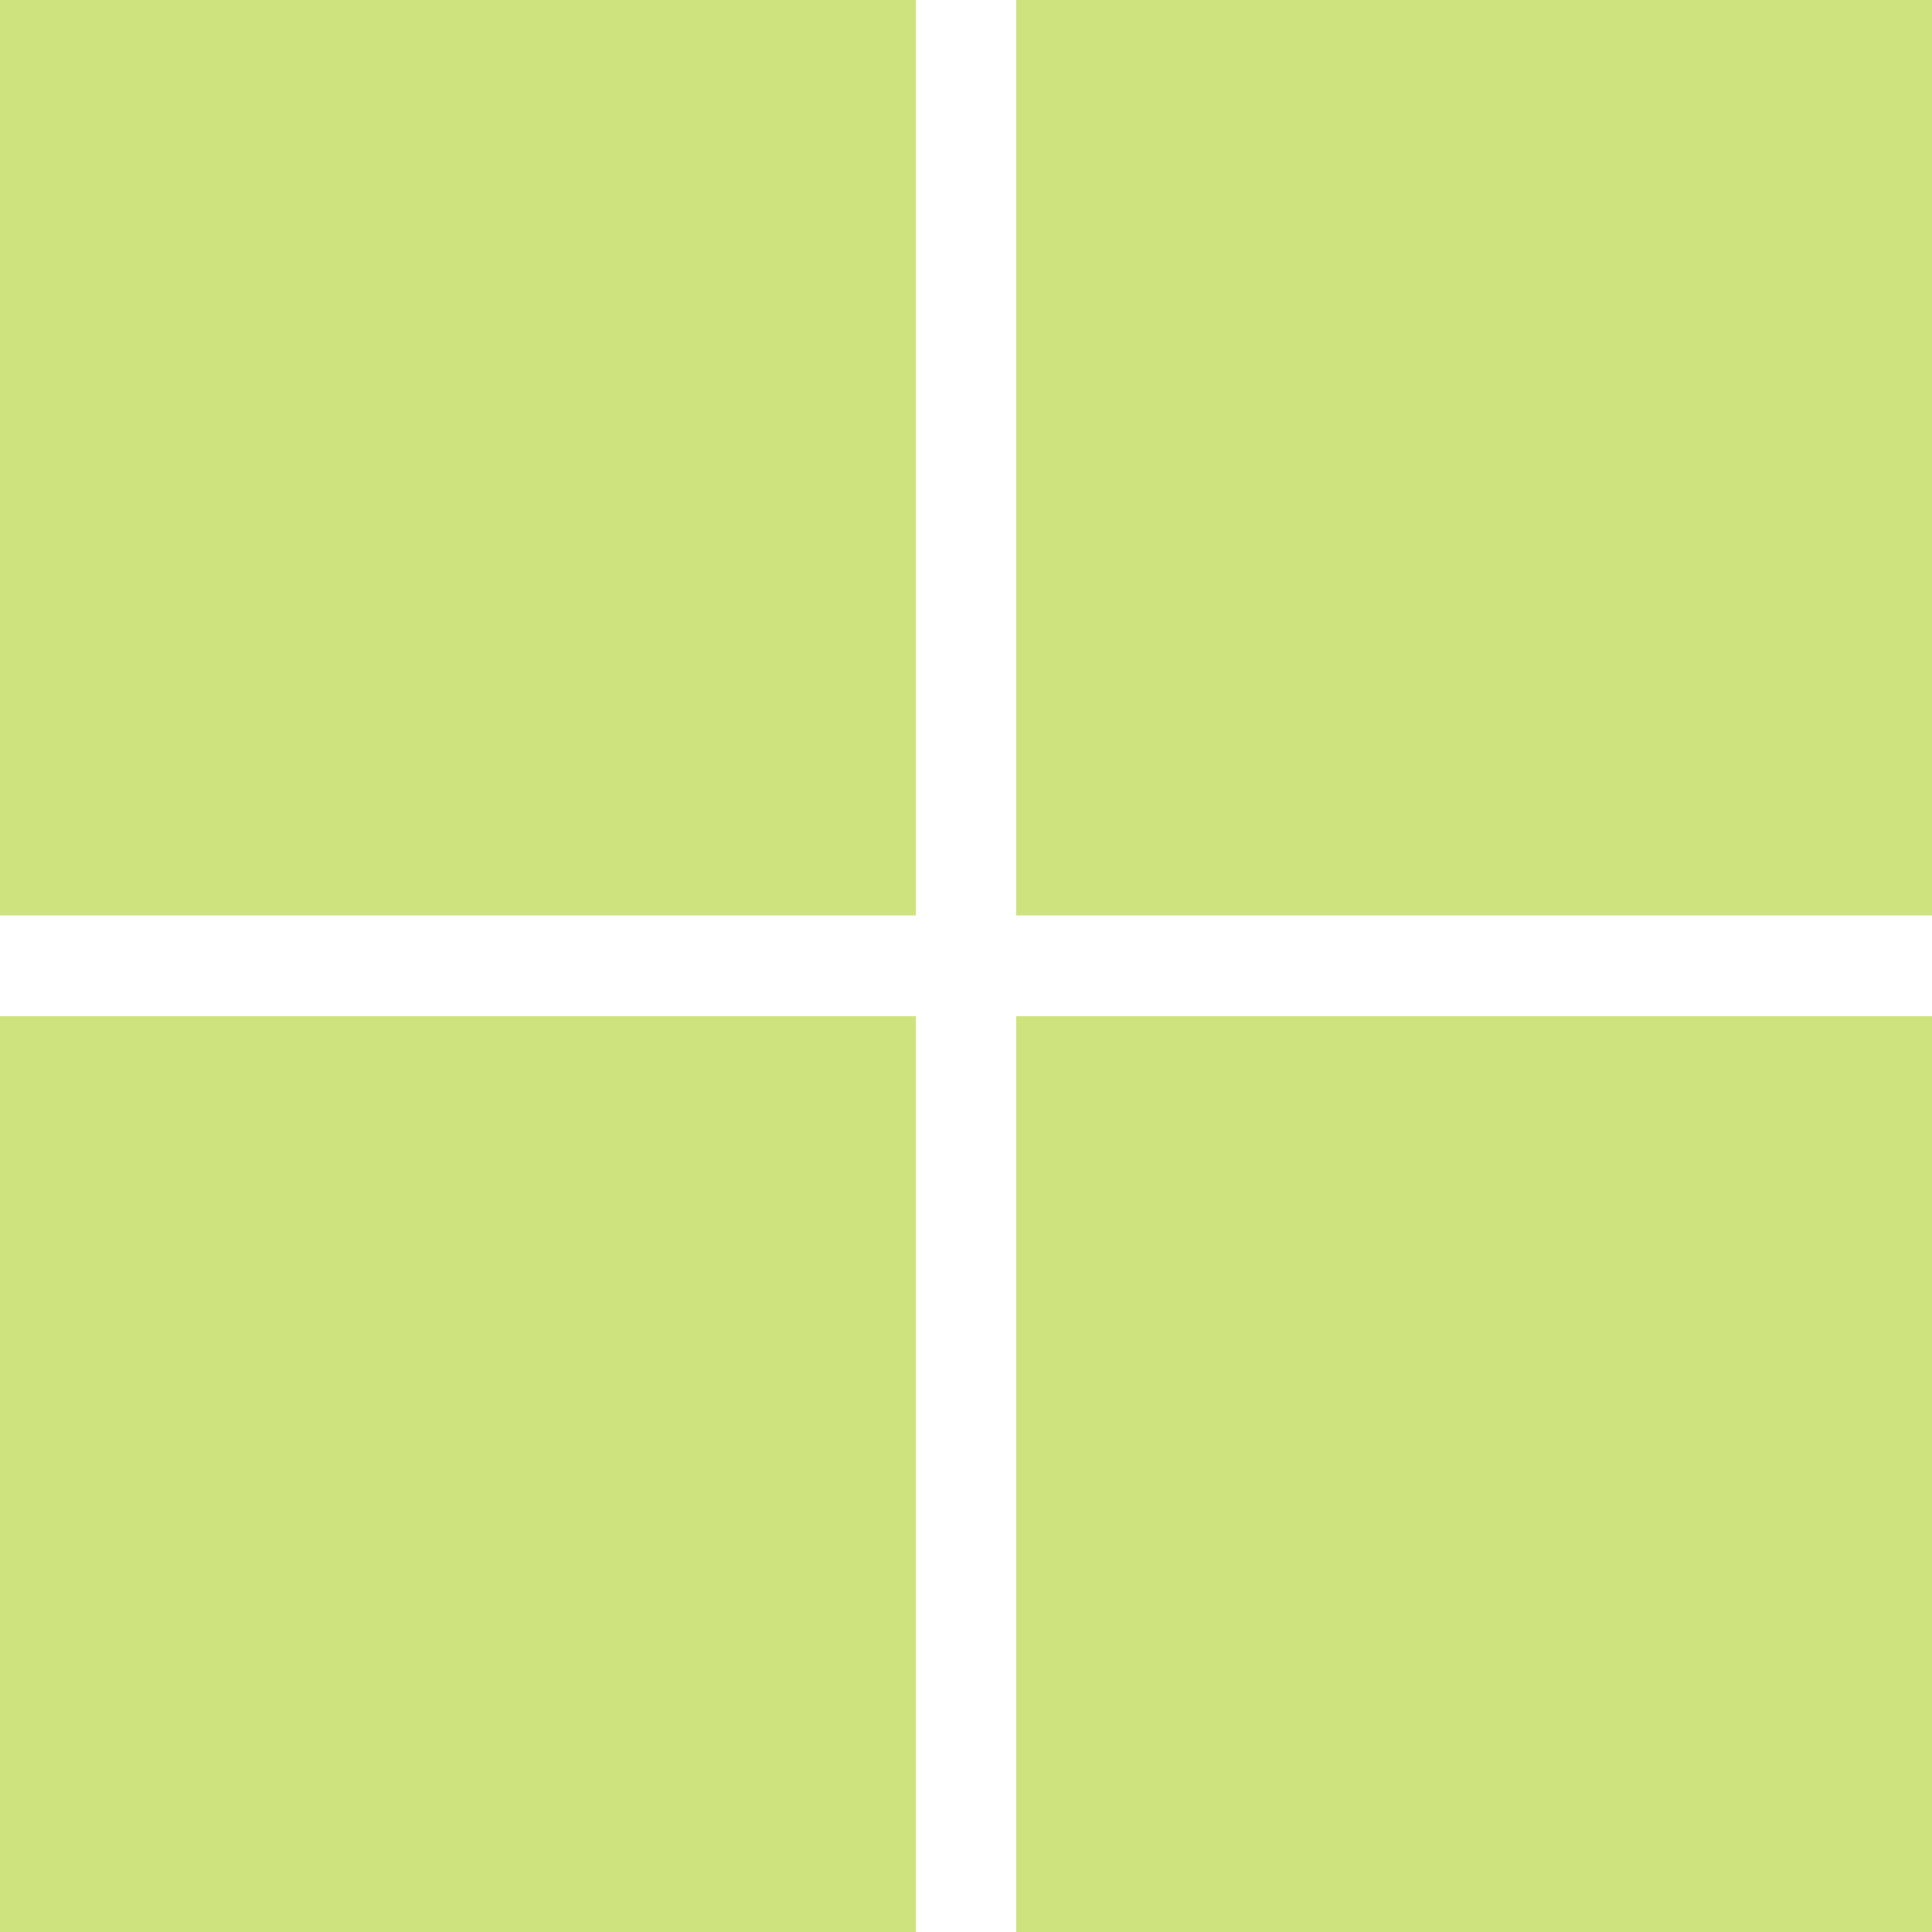
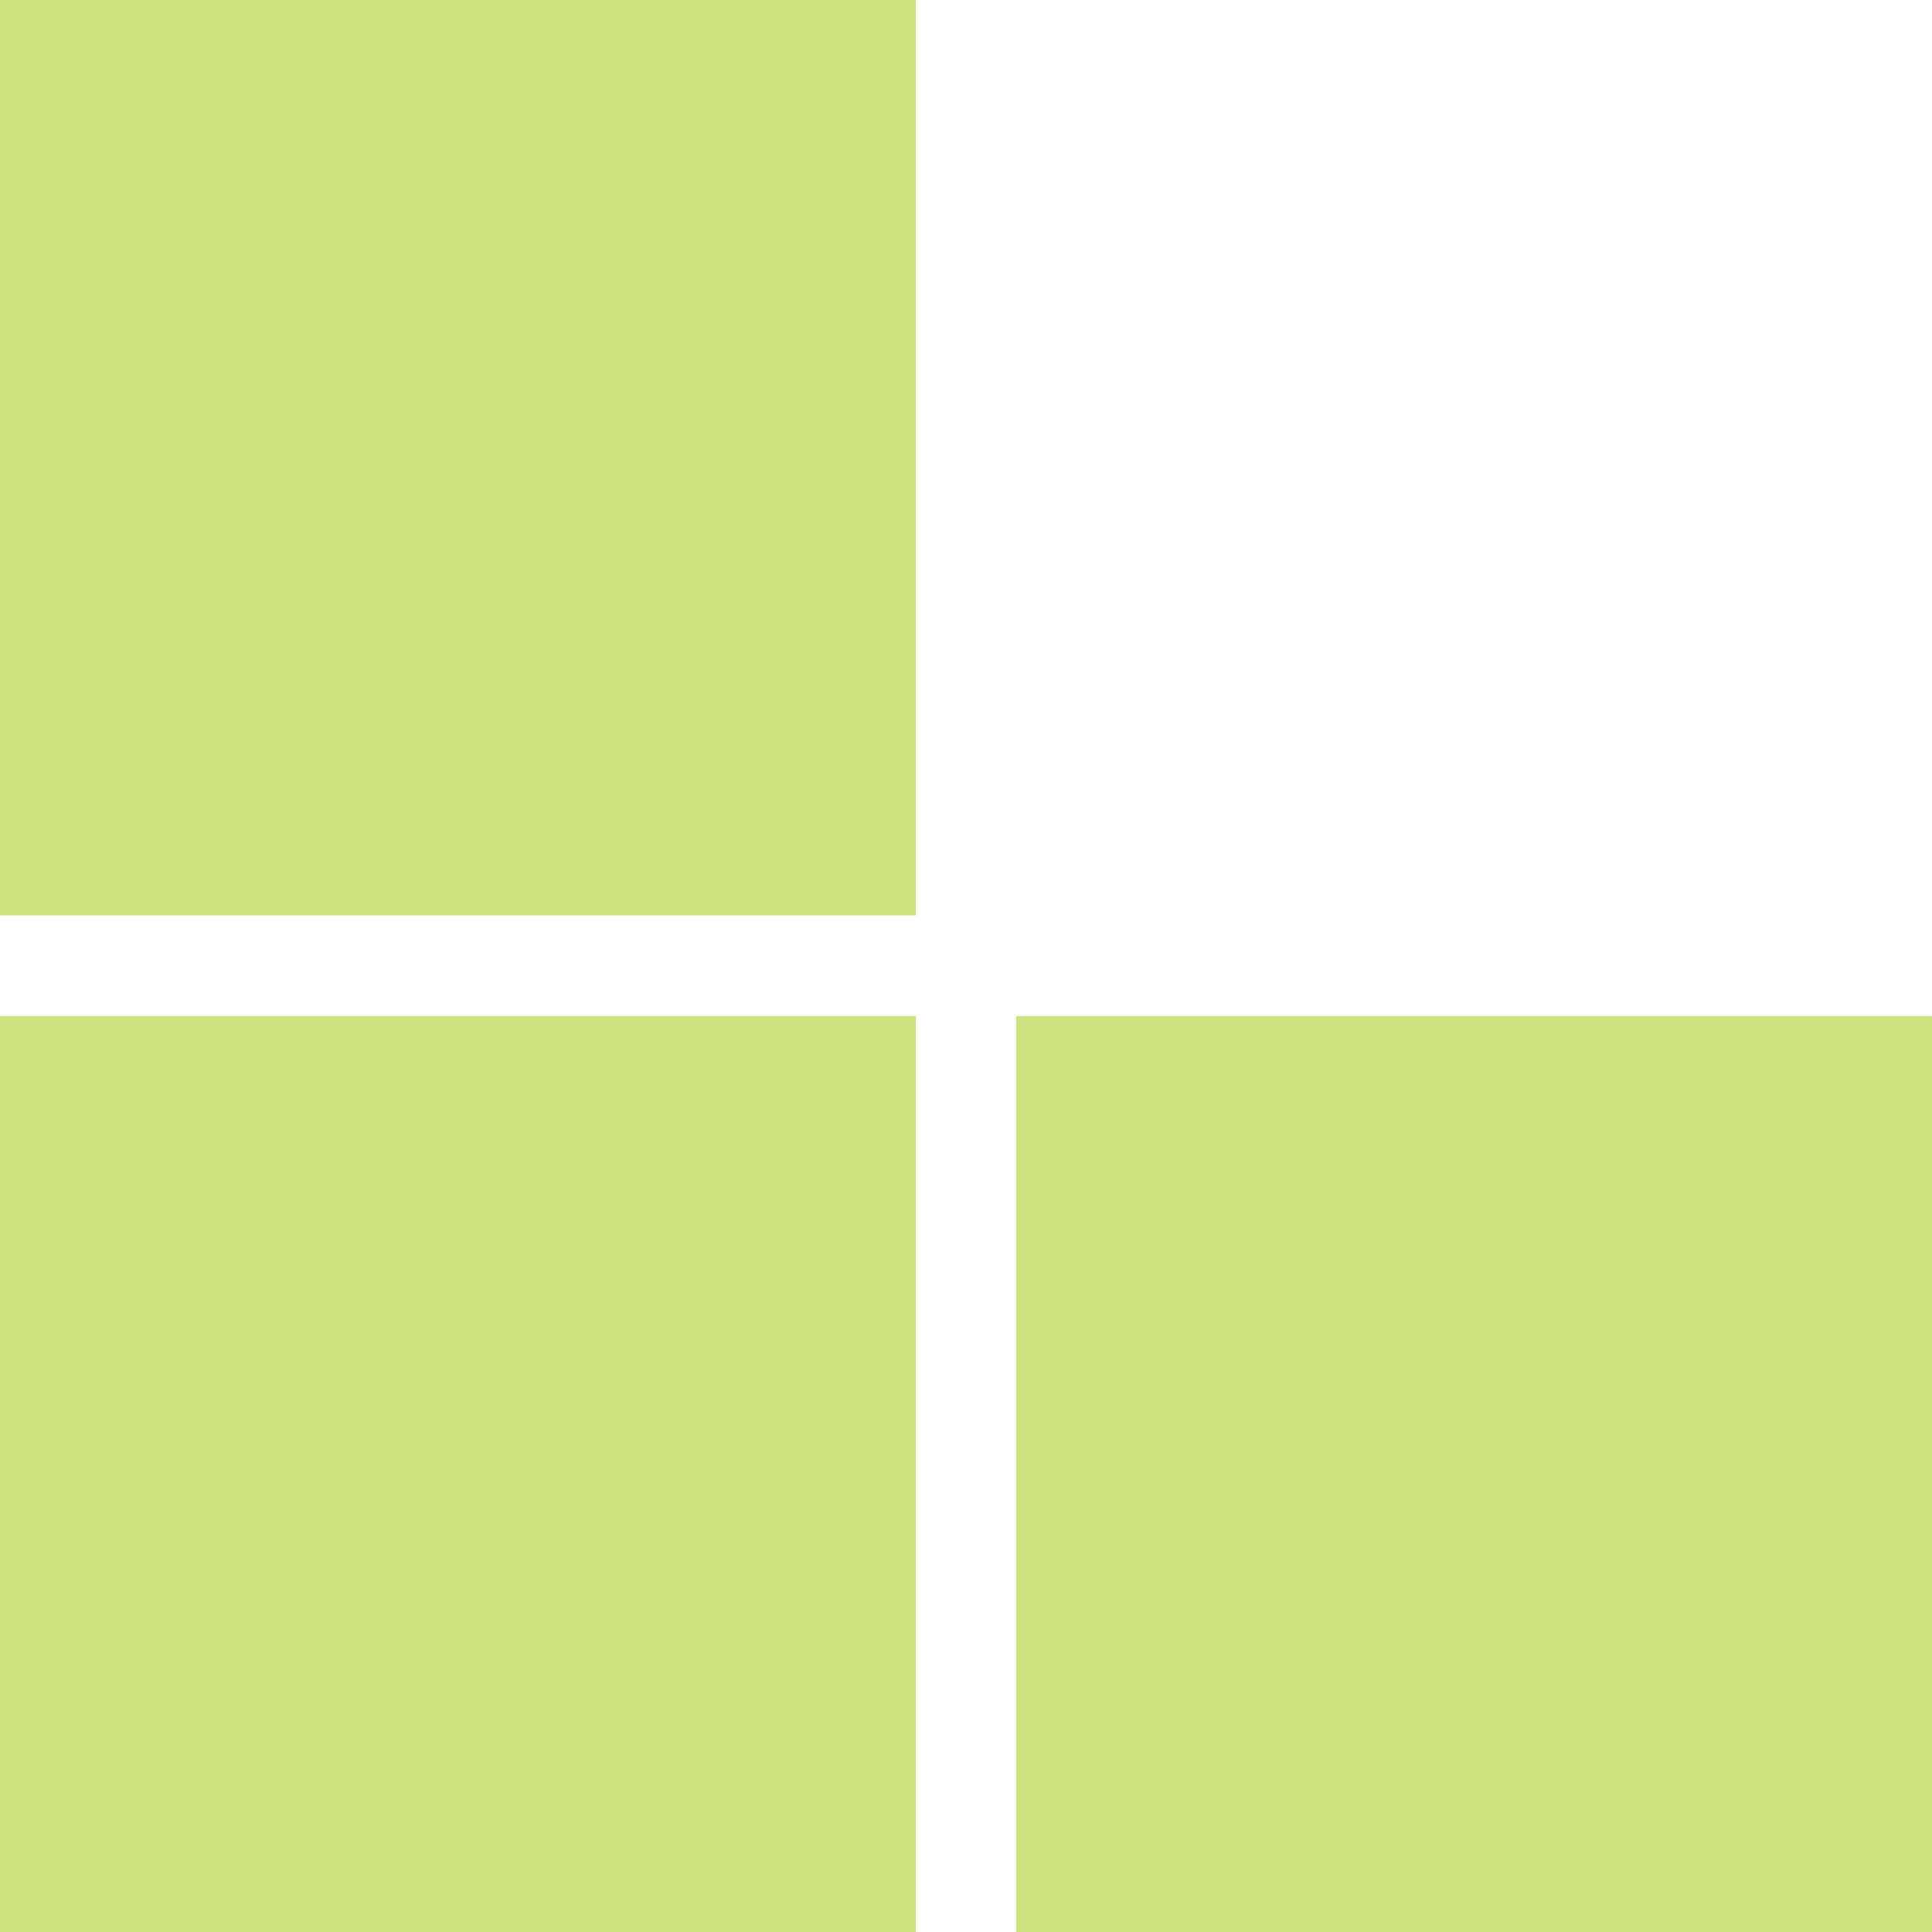
<svg xmlns="http://www.w3.org/2000/svg" role="img" width="32px" height="32px" viewBox="0 0 24 24">
  <title>Windows 11</title>
-   <path fill="#cee37e" d="M0,0H11.377V11.372H0ZM12.623,0H24V11.372H12.623ZM0,12.623H11.377V24H0Zm12.623,0H24V24H12.623" />
+   <path fill="#cee37e" d="M0,0H11.377V11.372H0ZM12.623,0V11.372H12.623ZM0,12.623H11.377V24H0Zm12.623,0H24V24H12.623" />
</svg>